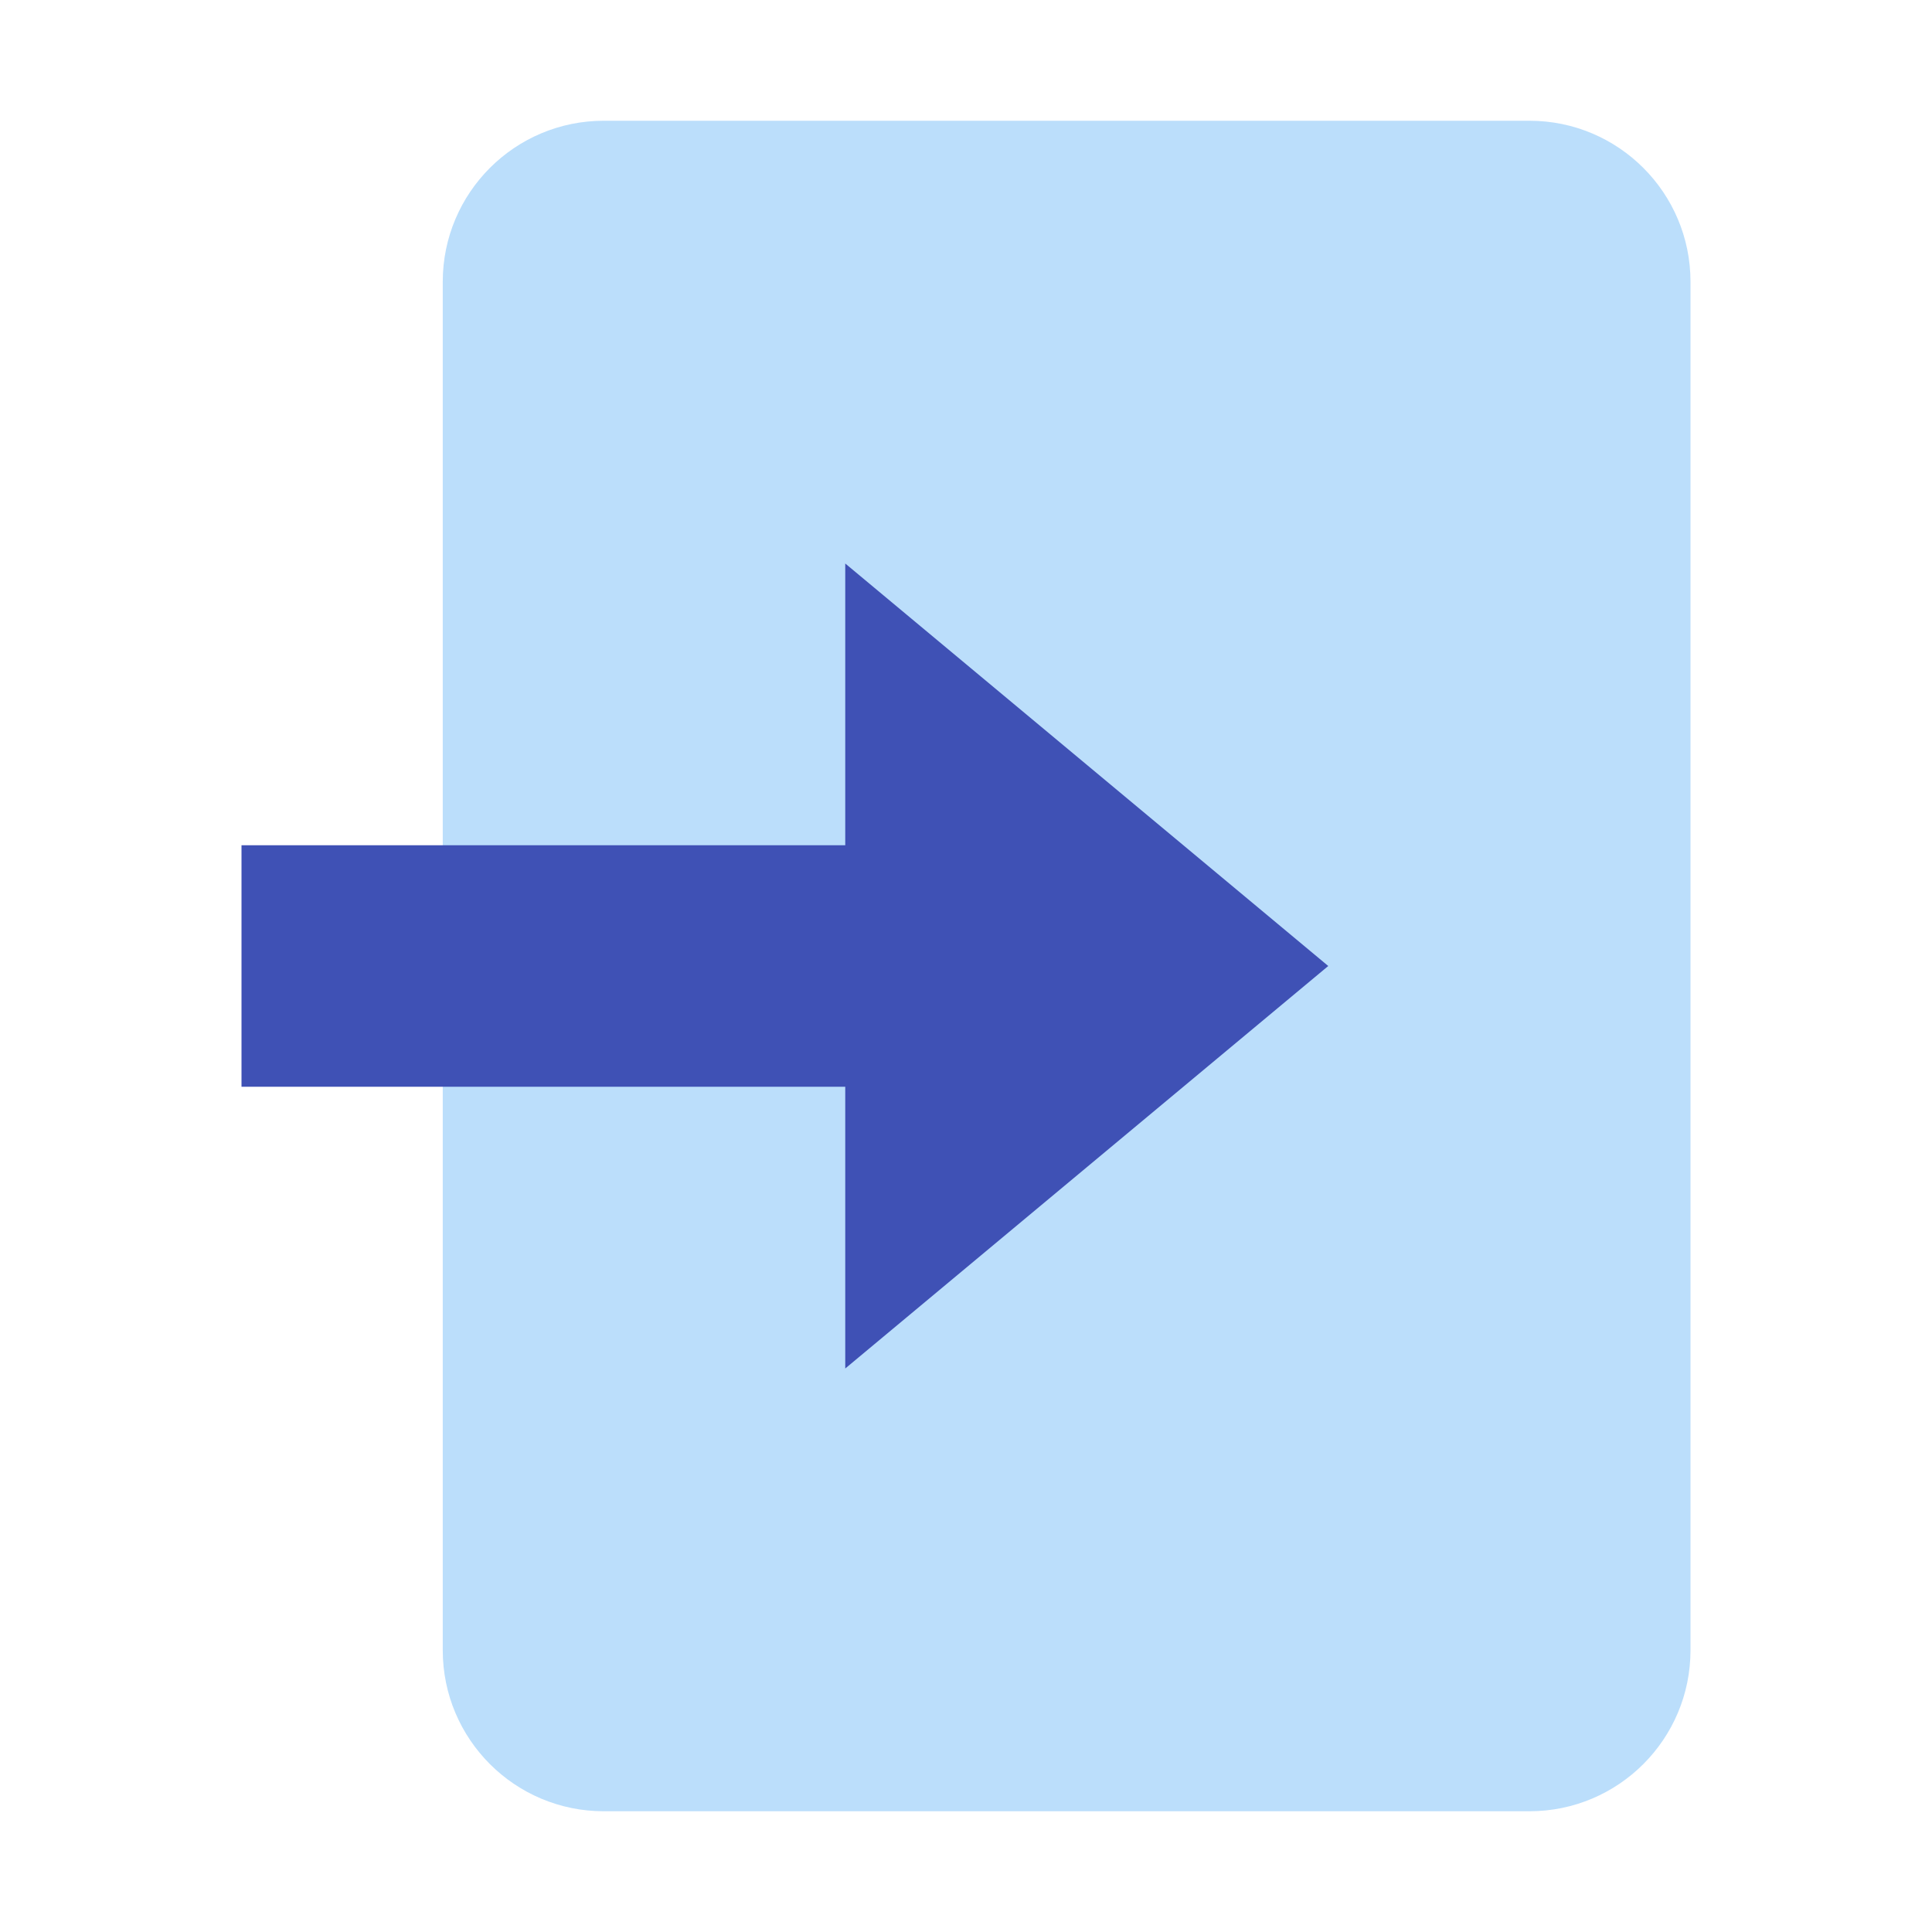
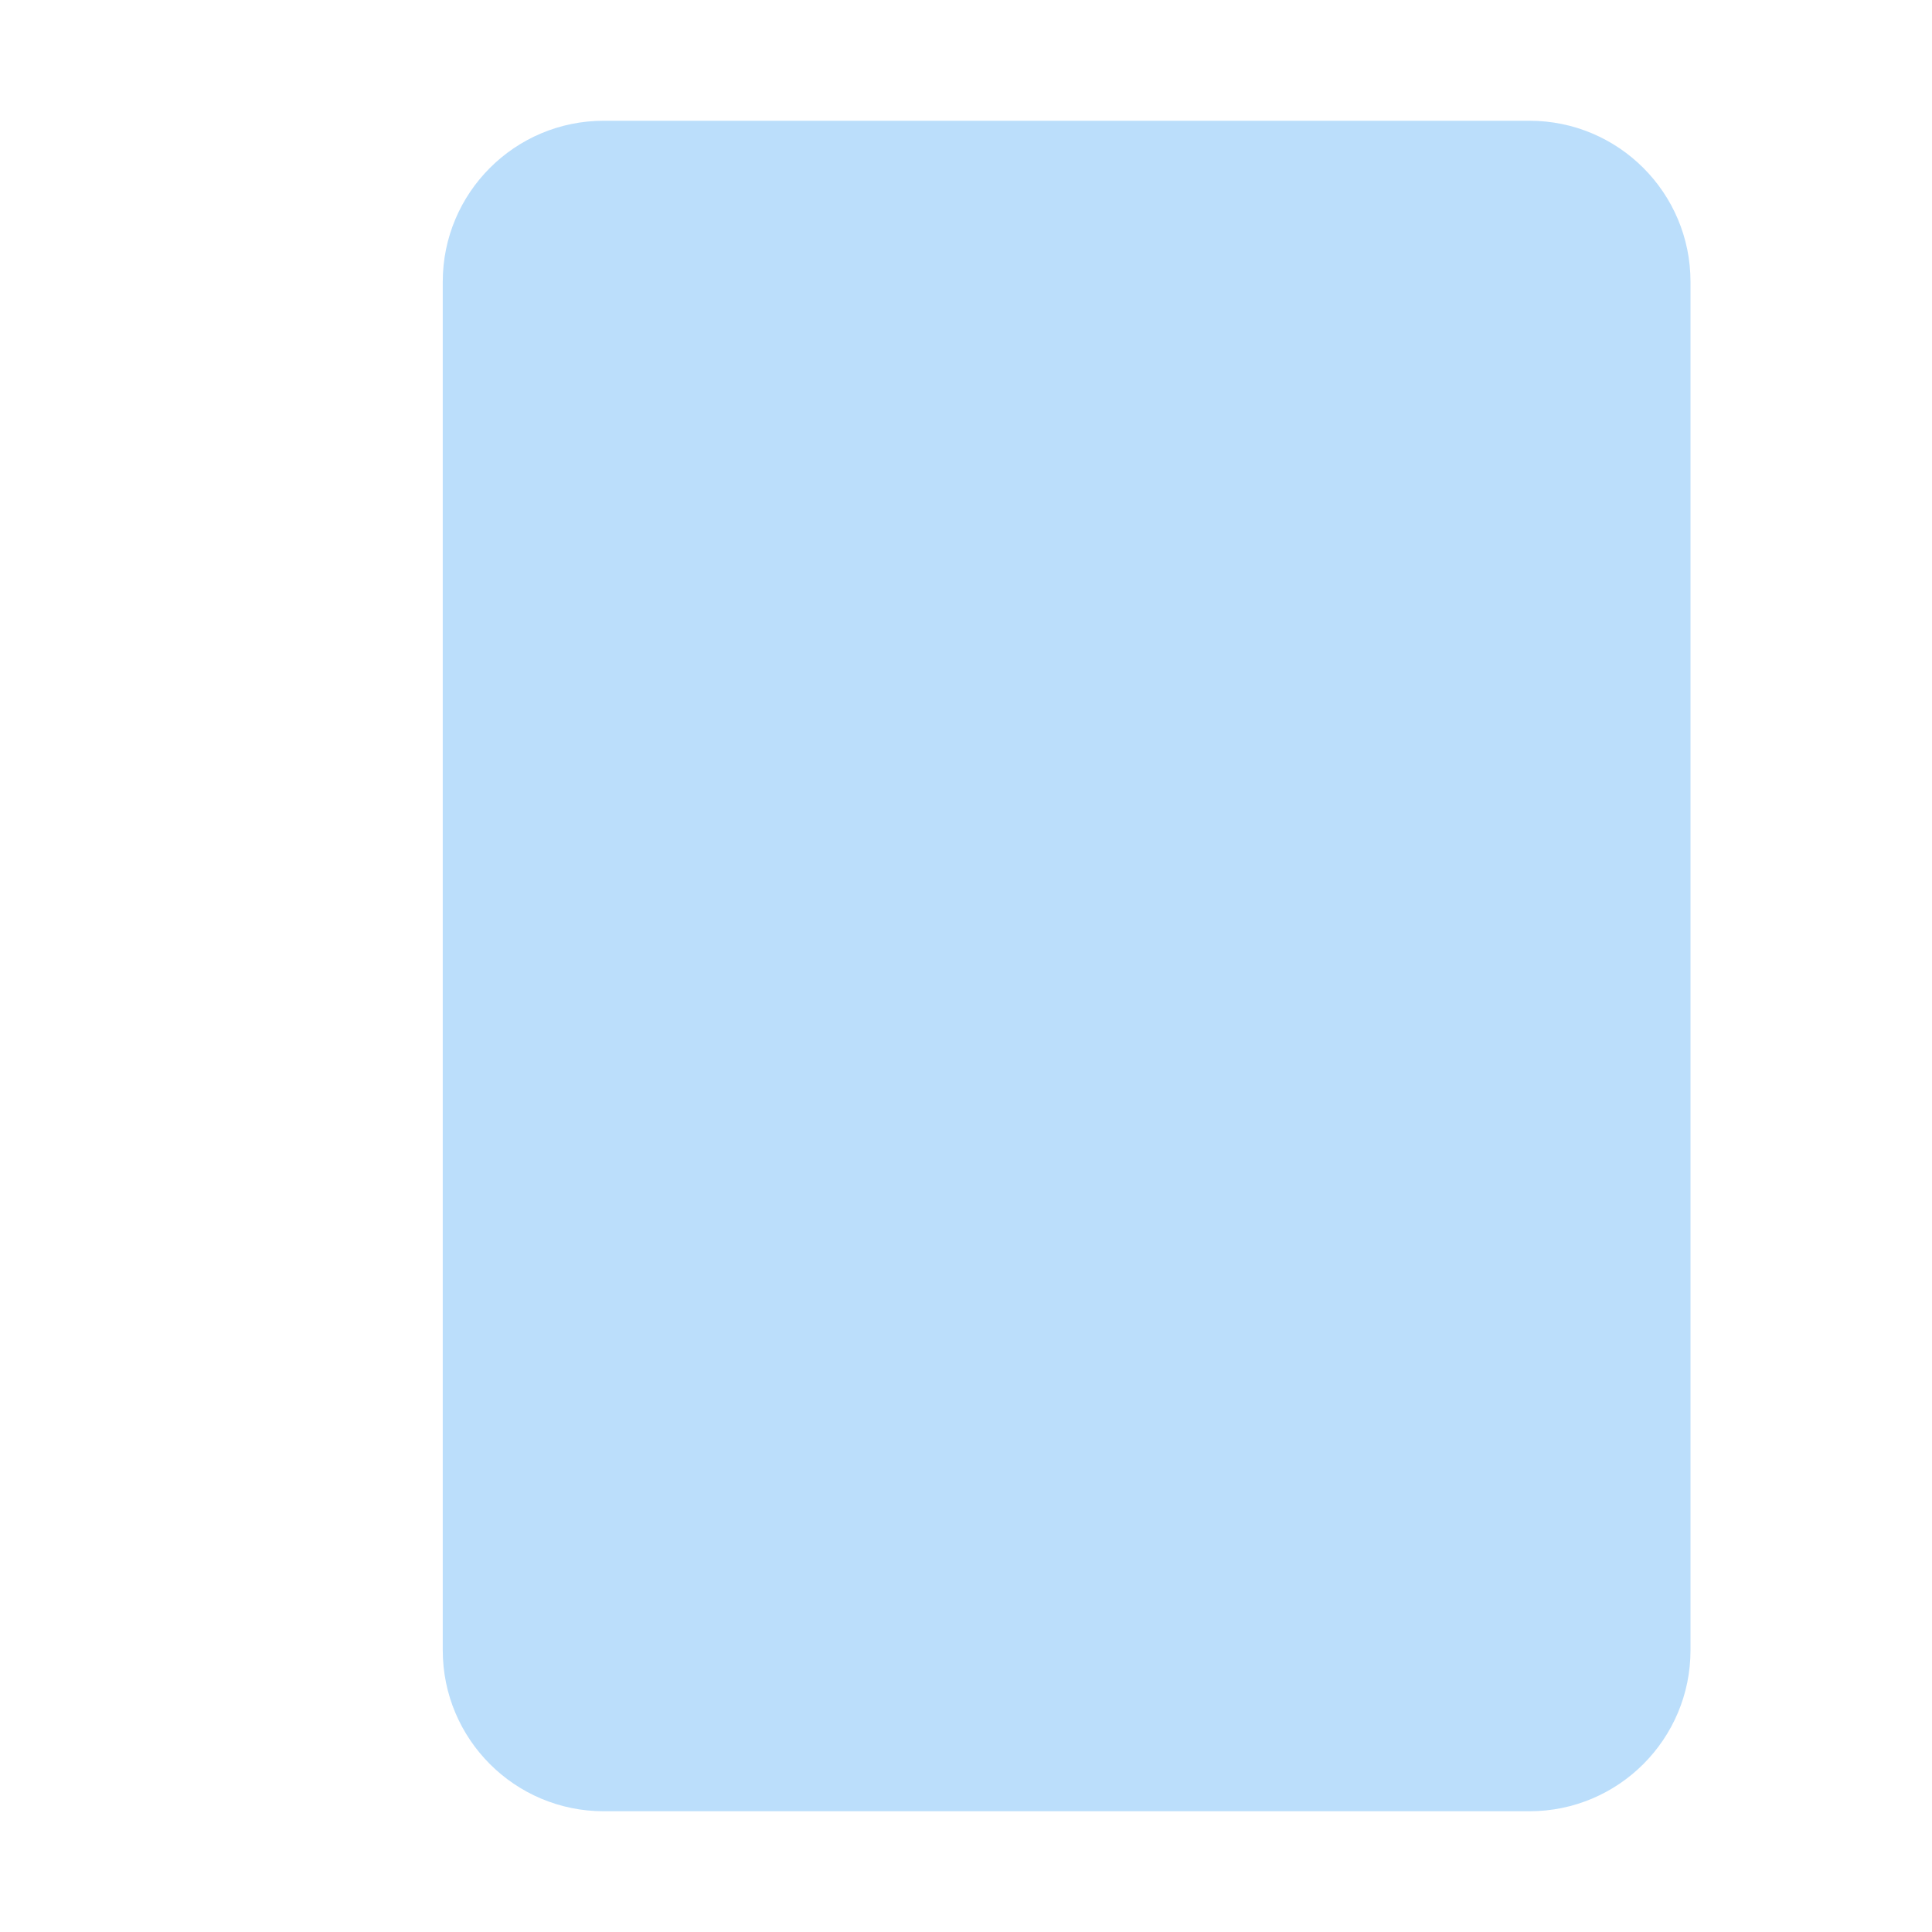
<svg xmlns="http://www.w3.org/2000/svg" width="48" height="48" viewBox="0 0 48 48" fill="none">
  <path d="M42 41C42 43.209 40.209 45 38 45H15C12.791 45 11 43.209 11 41V7C11 4.791 12.791 3 15 3H38C40.209 3 42 4.791 42 7V41Z" fill="#BBDEFB" />
-   <path d="M33 24L21 34V14L33 24Z" fill="#3F51B5" />
-   <path d="M6 21H23V27H6V21Z" fill="#3F51B5" />
+   <path d="M33 24V14L33 24Z" fill="#3F51B5" />
</svg>